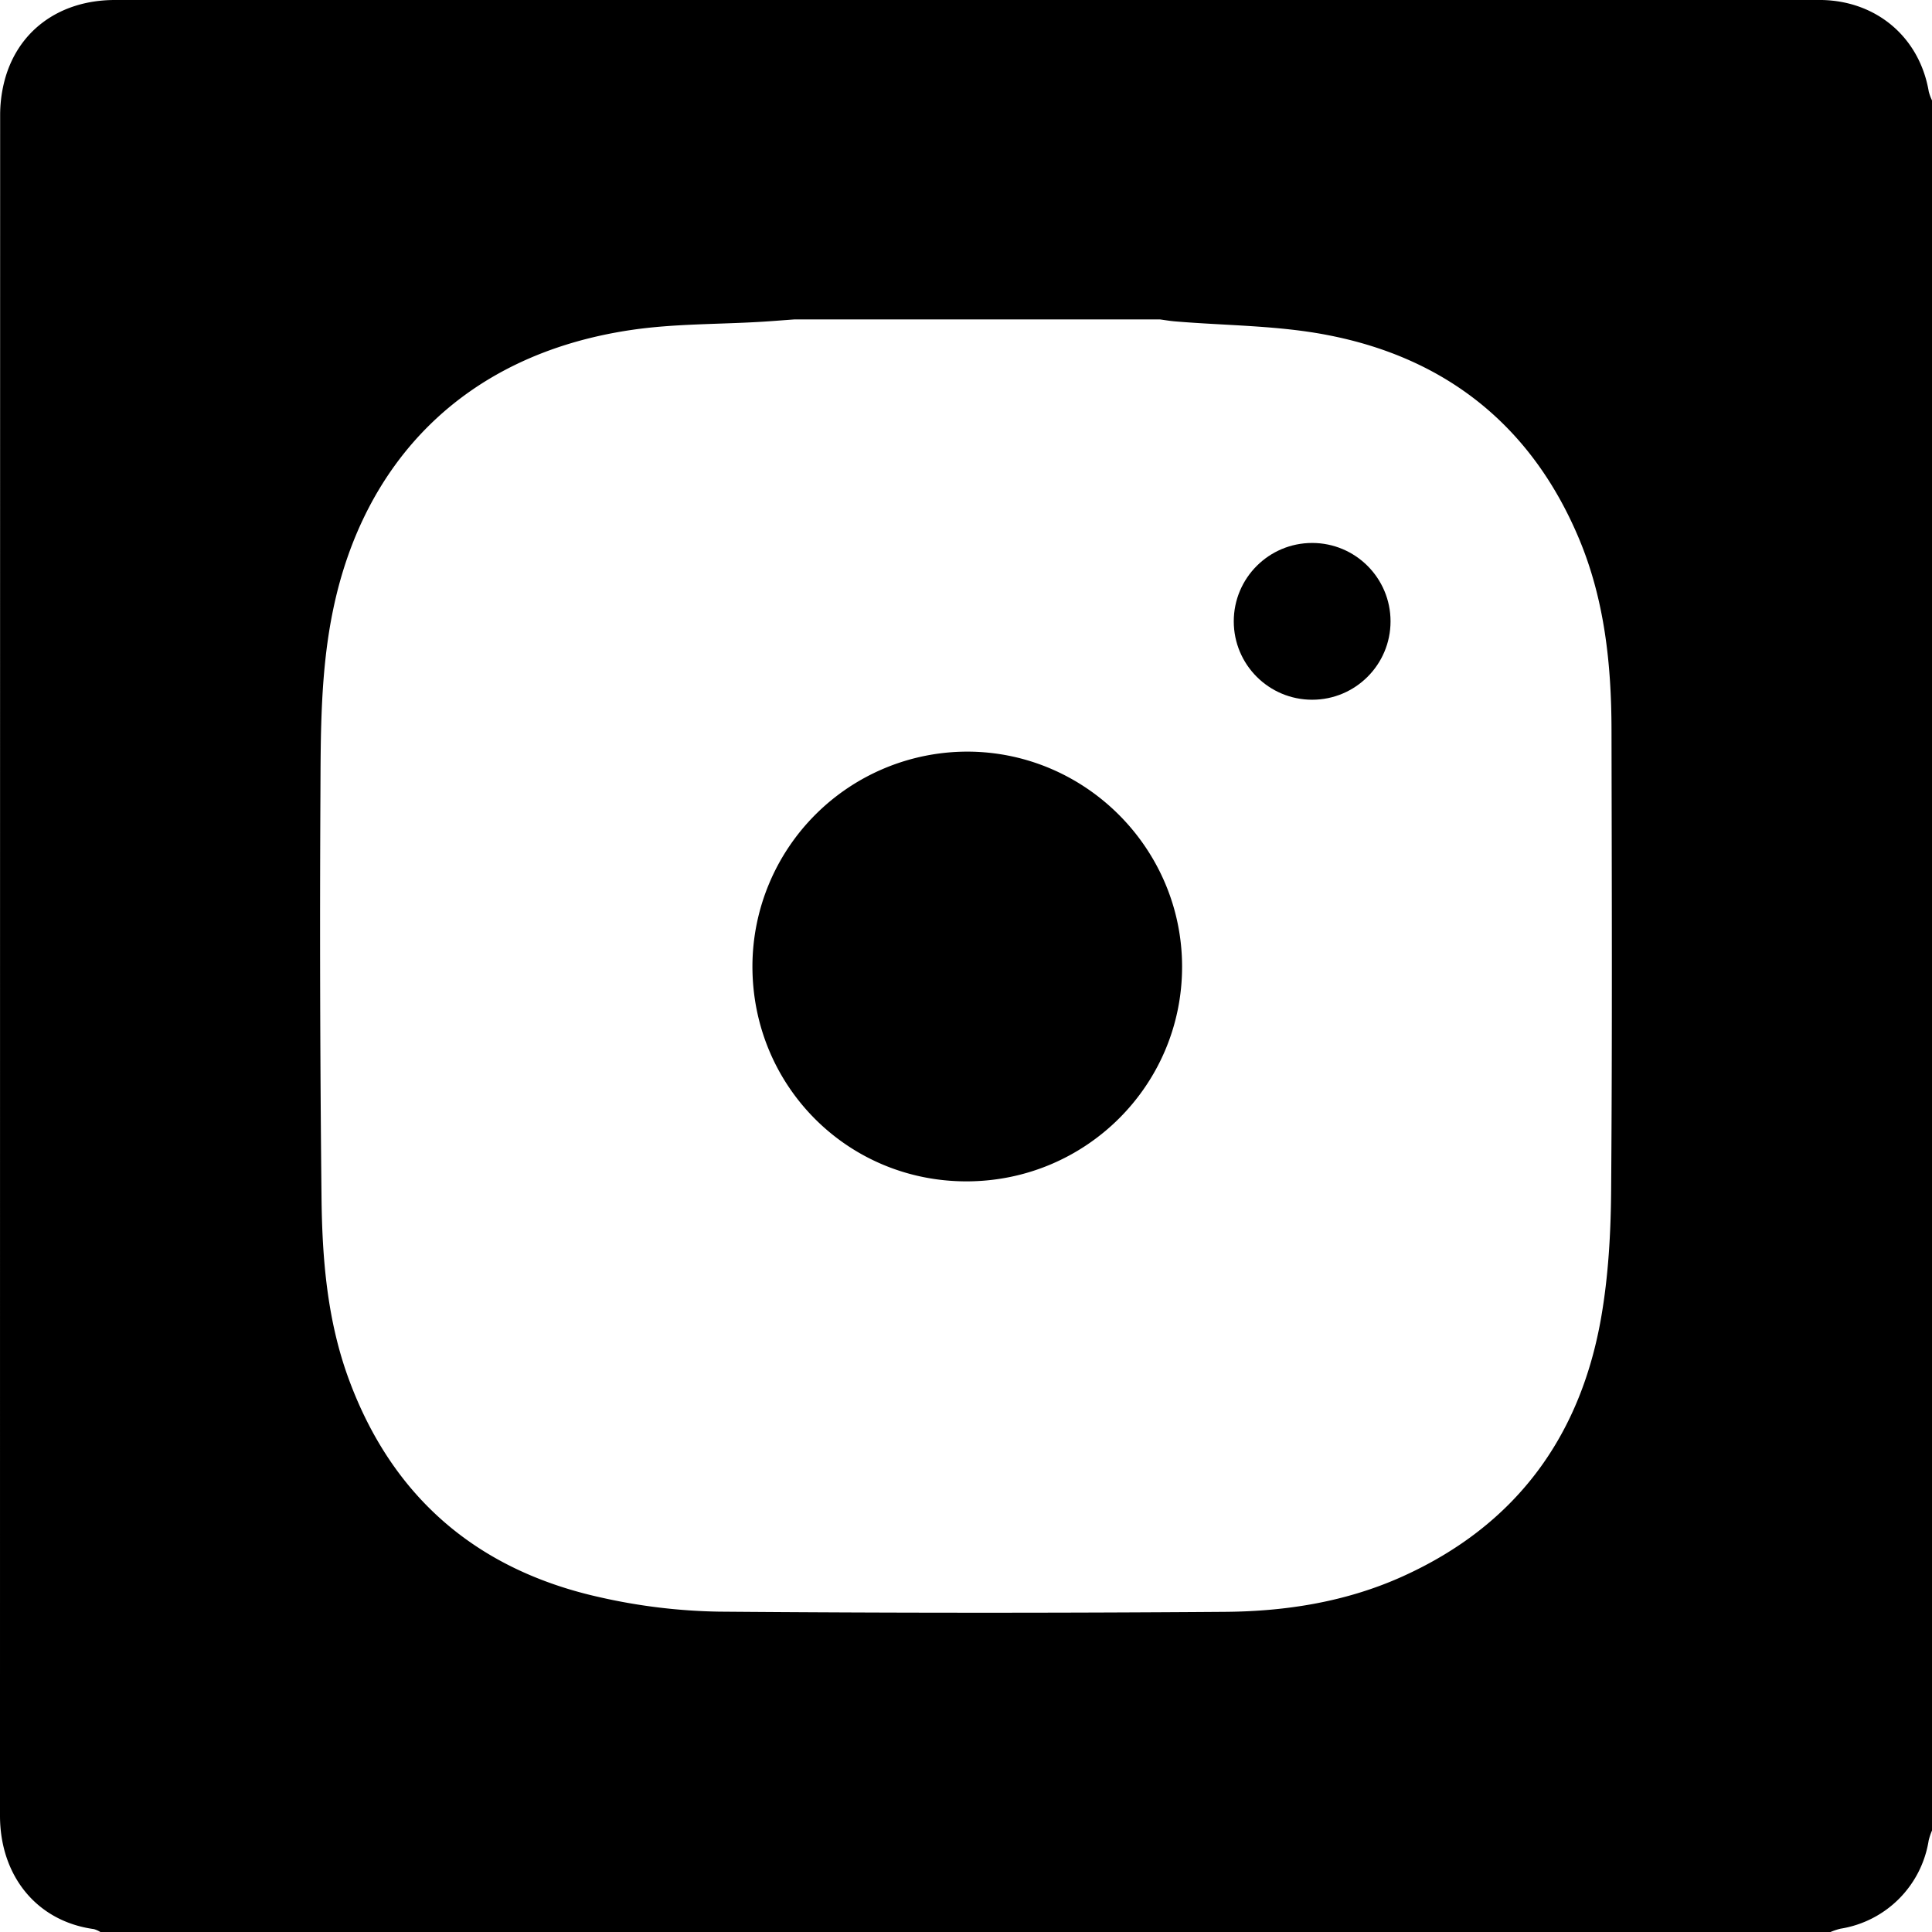
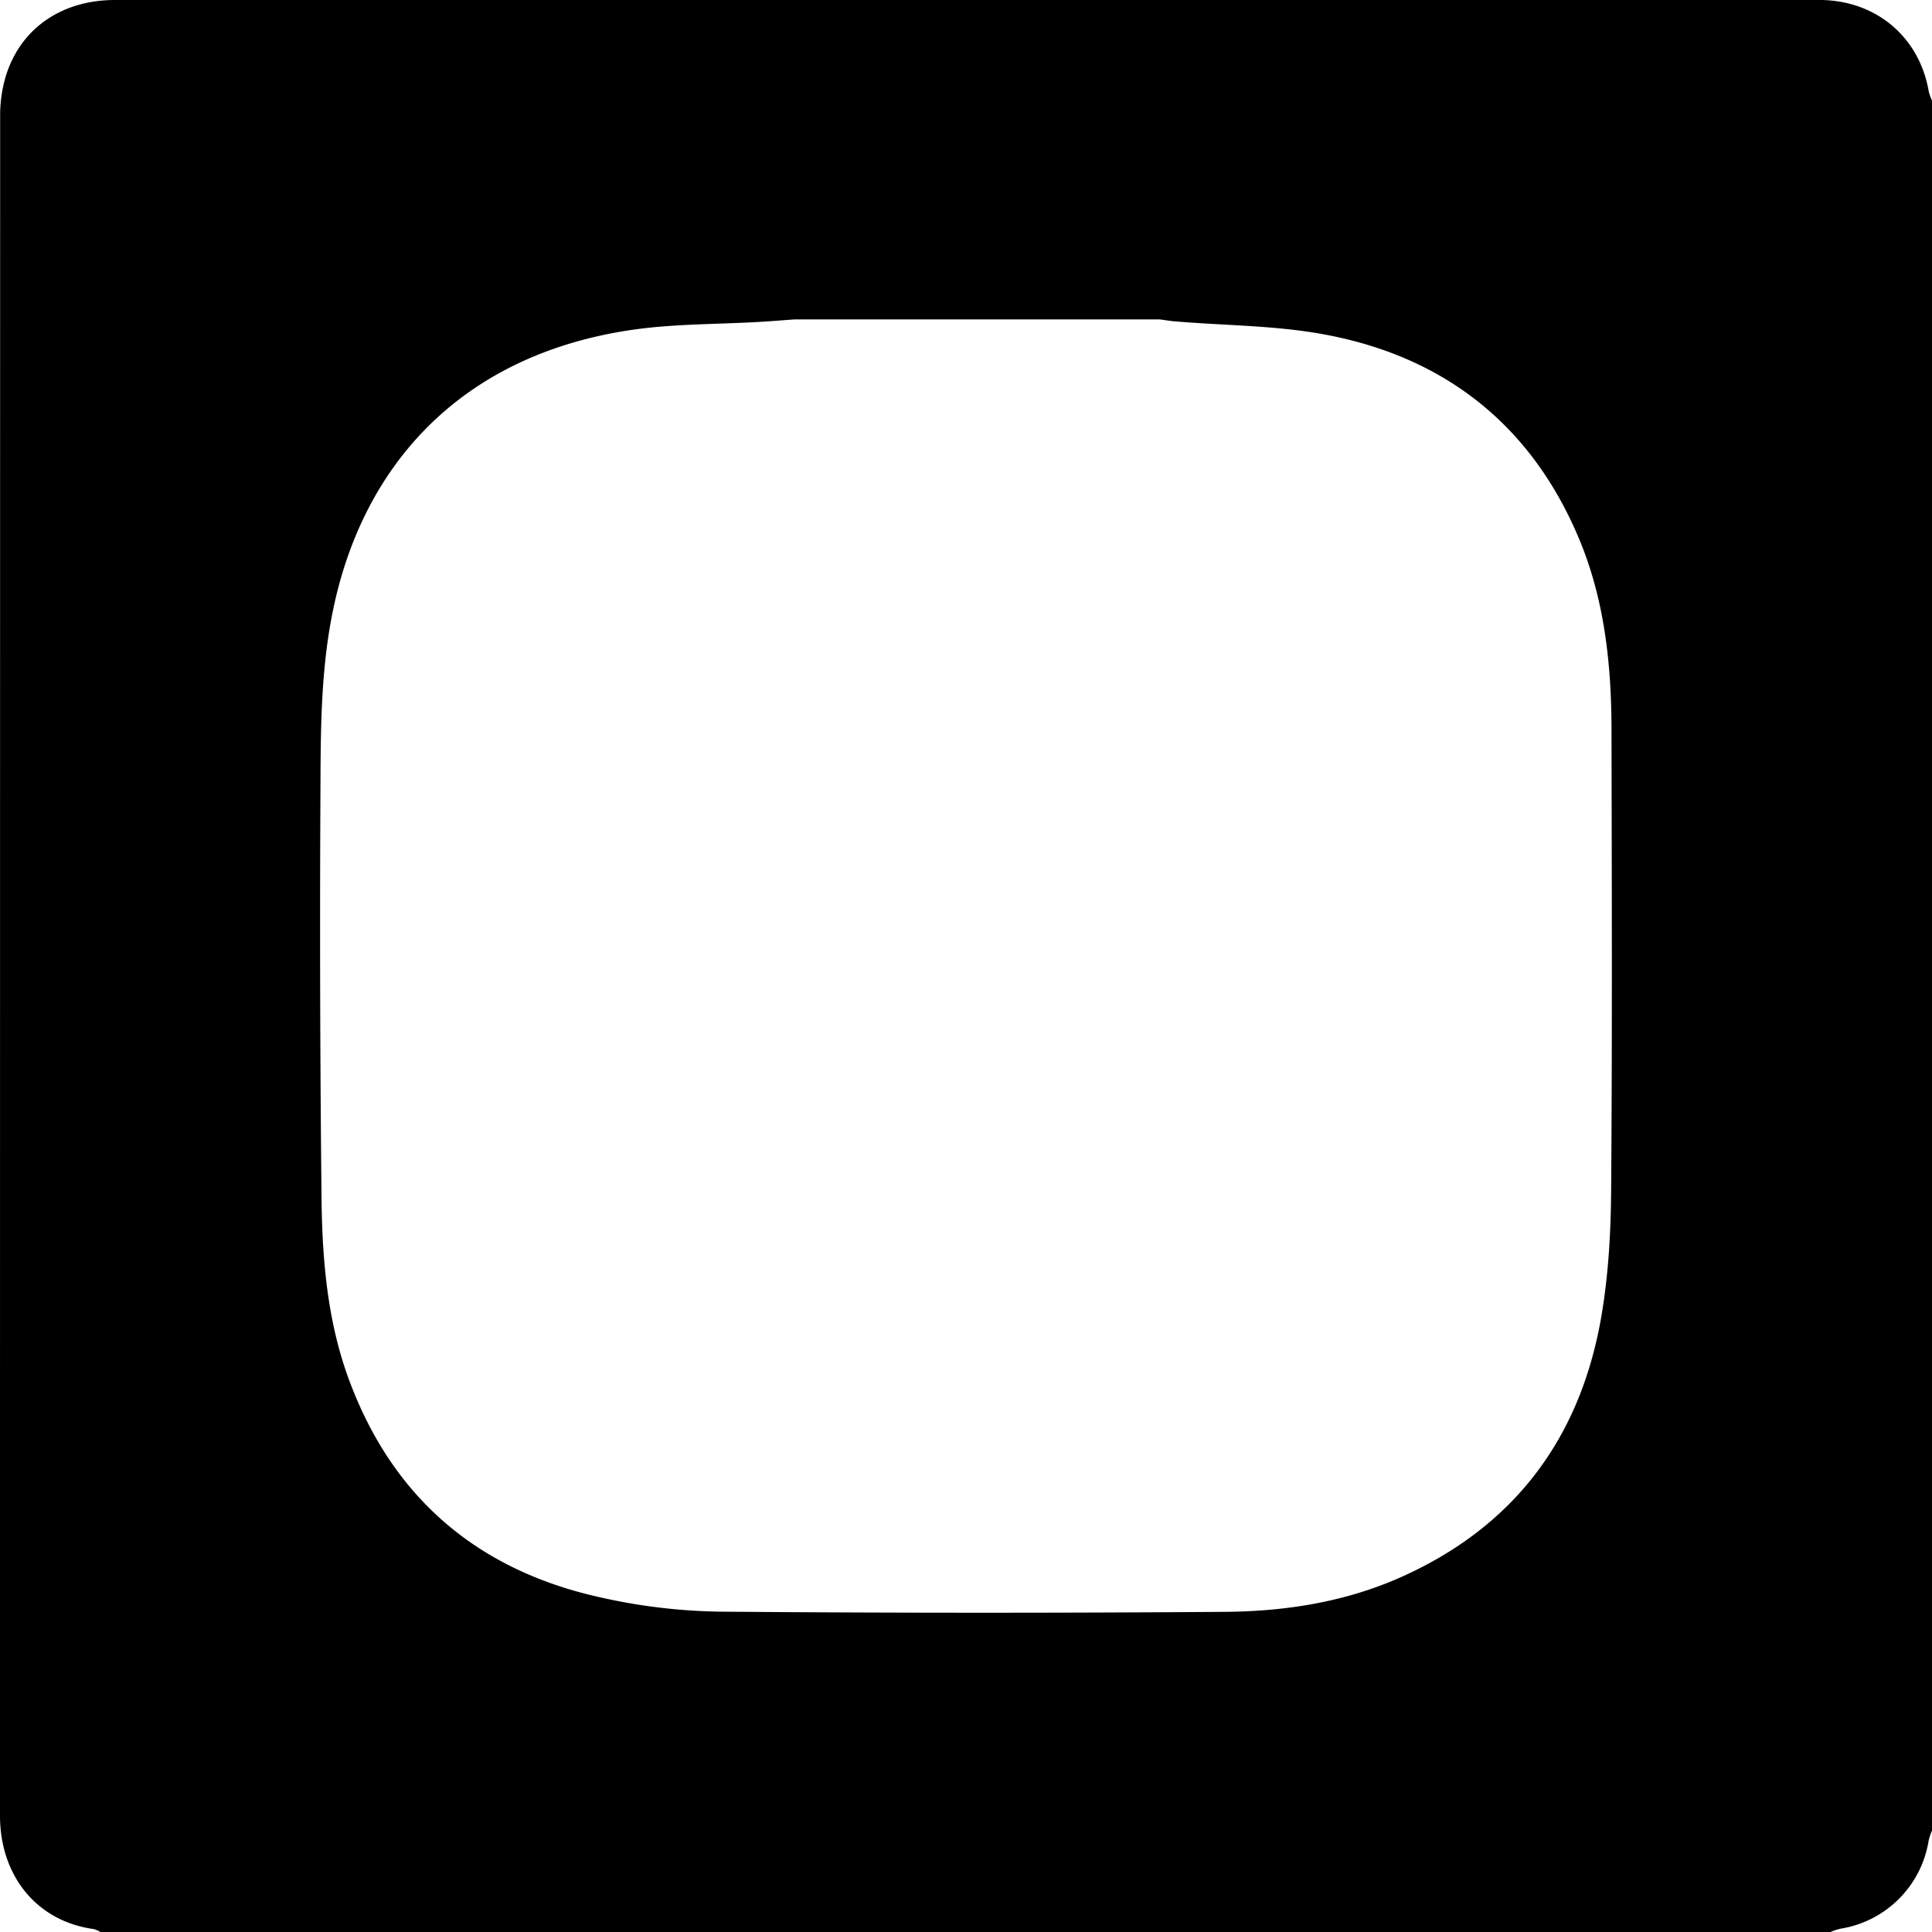
<svg xmlns="http://www.w3.org/2000/svg" viewBox="0 0 798.55 798.55" height="30px" width="30px" fill="currentColor">
  <path d="M797.21,37.83C793.41,15.53,775.8.45,753,0c-1.17,0-2.33,0-3.5,0h-702C24.21,0,6.61,13.19,1.56,34.61A56.45,56.45,0,0,0,.06,47.44Q0,399,0,750.47c0,24.59,14.91,43.6,38.8,46.88a10.62,10.62,0,0,1,2.68,1.2H756.6a26.41,26.41,0,0,1,4.14-1.37,43.88,43.88,0,0,0,36.43-36.43,26.12,26.12,0,0,1,1.38-4.14V41.5A20.52,20.52,0,0,1,797.21,37.83Zm-131.28,454c-.13,17.66-1.12,35.56-4.16,52.92-8.7,49.6-35.67,85.91-82.08,106.85-23.32,10.52-48.22,14.44-73.45,14.62q-104.43.77-208.88-.08a239.41,239.41,0,0,1-49.64-6c-50.51-11.28-85.56-41.19-103.57-90.13-8.92-24.26-11-49.74-11.26-75.25q-.88-83.13-.45-166.29c.11-25.64,0-51.4,5.3-76.7,12.43-59.76,53-105.13,123.49-115.43,17.47-2.55,35.36-2.26,53-3.31,4.69-.27,9.38-.67,14.07-1H479.49c2,.27,4,.62,6,.79,21.17,1.79,42.72,1.65,63.44,5.71C597.75,148,633,176.06,652.52,222.34c10.67,25.27,13.51,52.14,13.56,79.31C666.19,365,666.41,428.41,665.93,491.79Z" />
-   <path d="M399.65,310.67A88.88,88.88,0,0,0,311,399.29c-.08,49.47,39.19,89,88.46,89s89.09-39.65,89.13-88.64S448.52,310.62,399.65,310.67Z" />
-   <circle cx="542.35" cy="256.82" r="32.4" />
</svg>